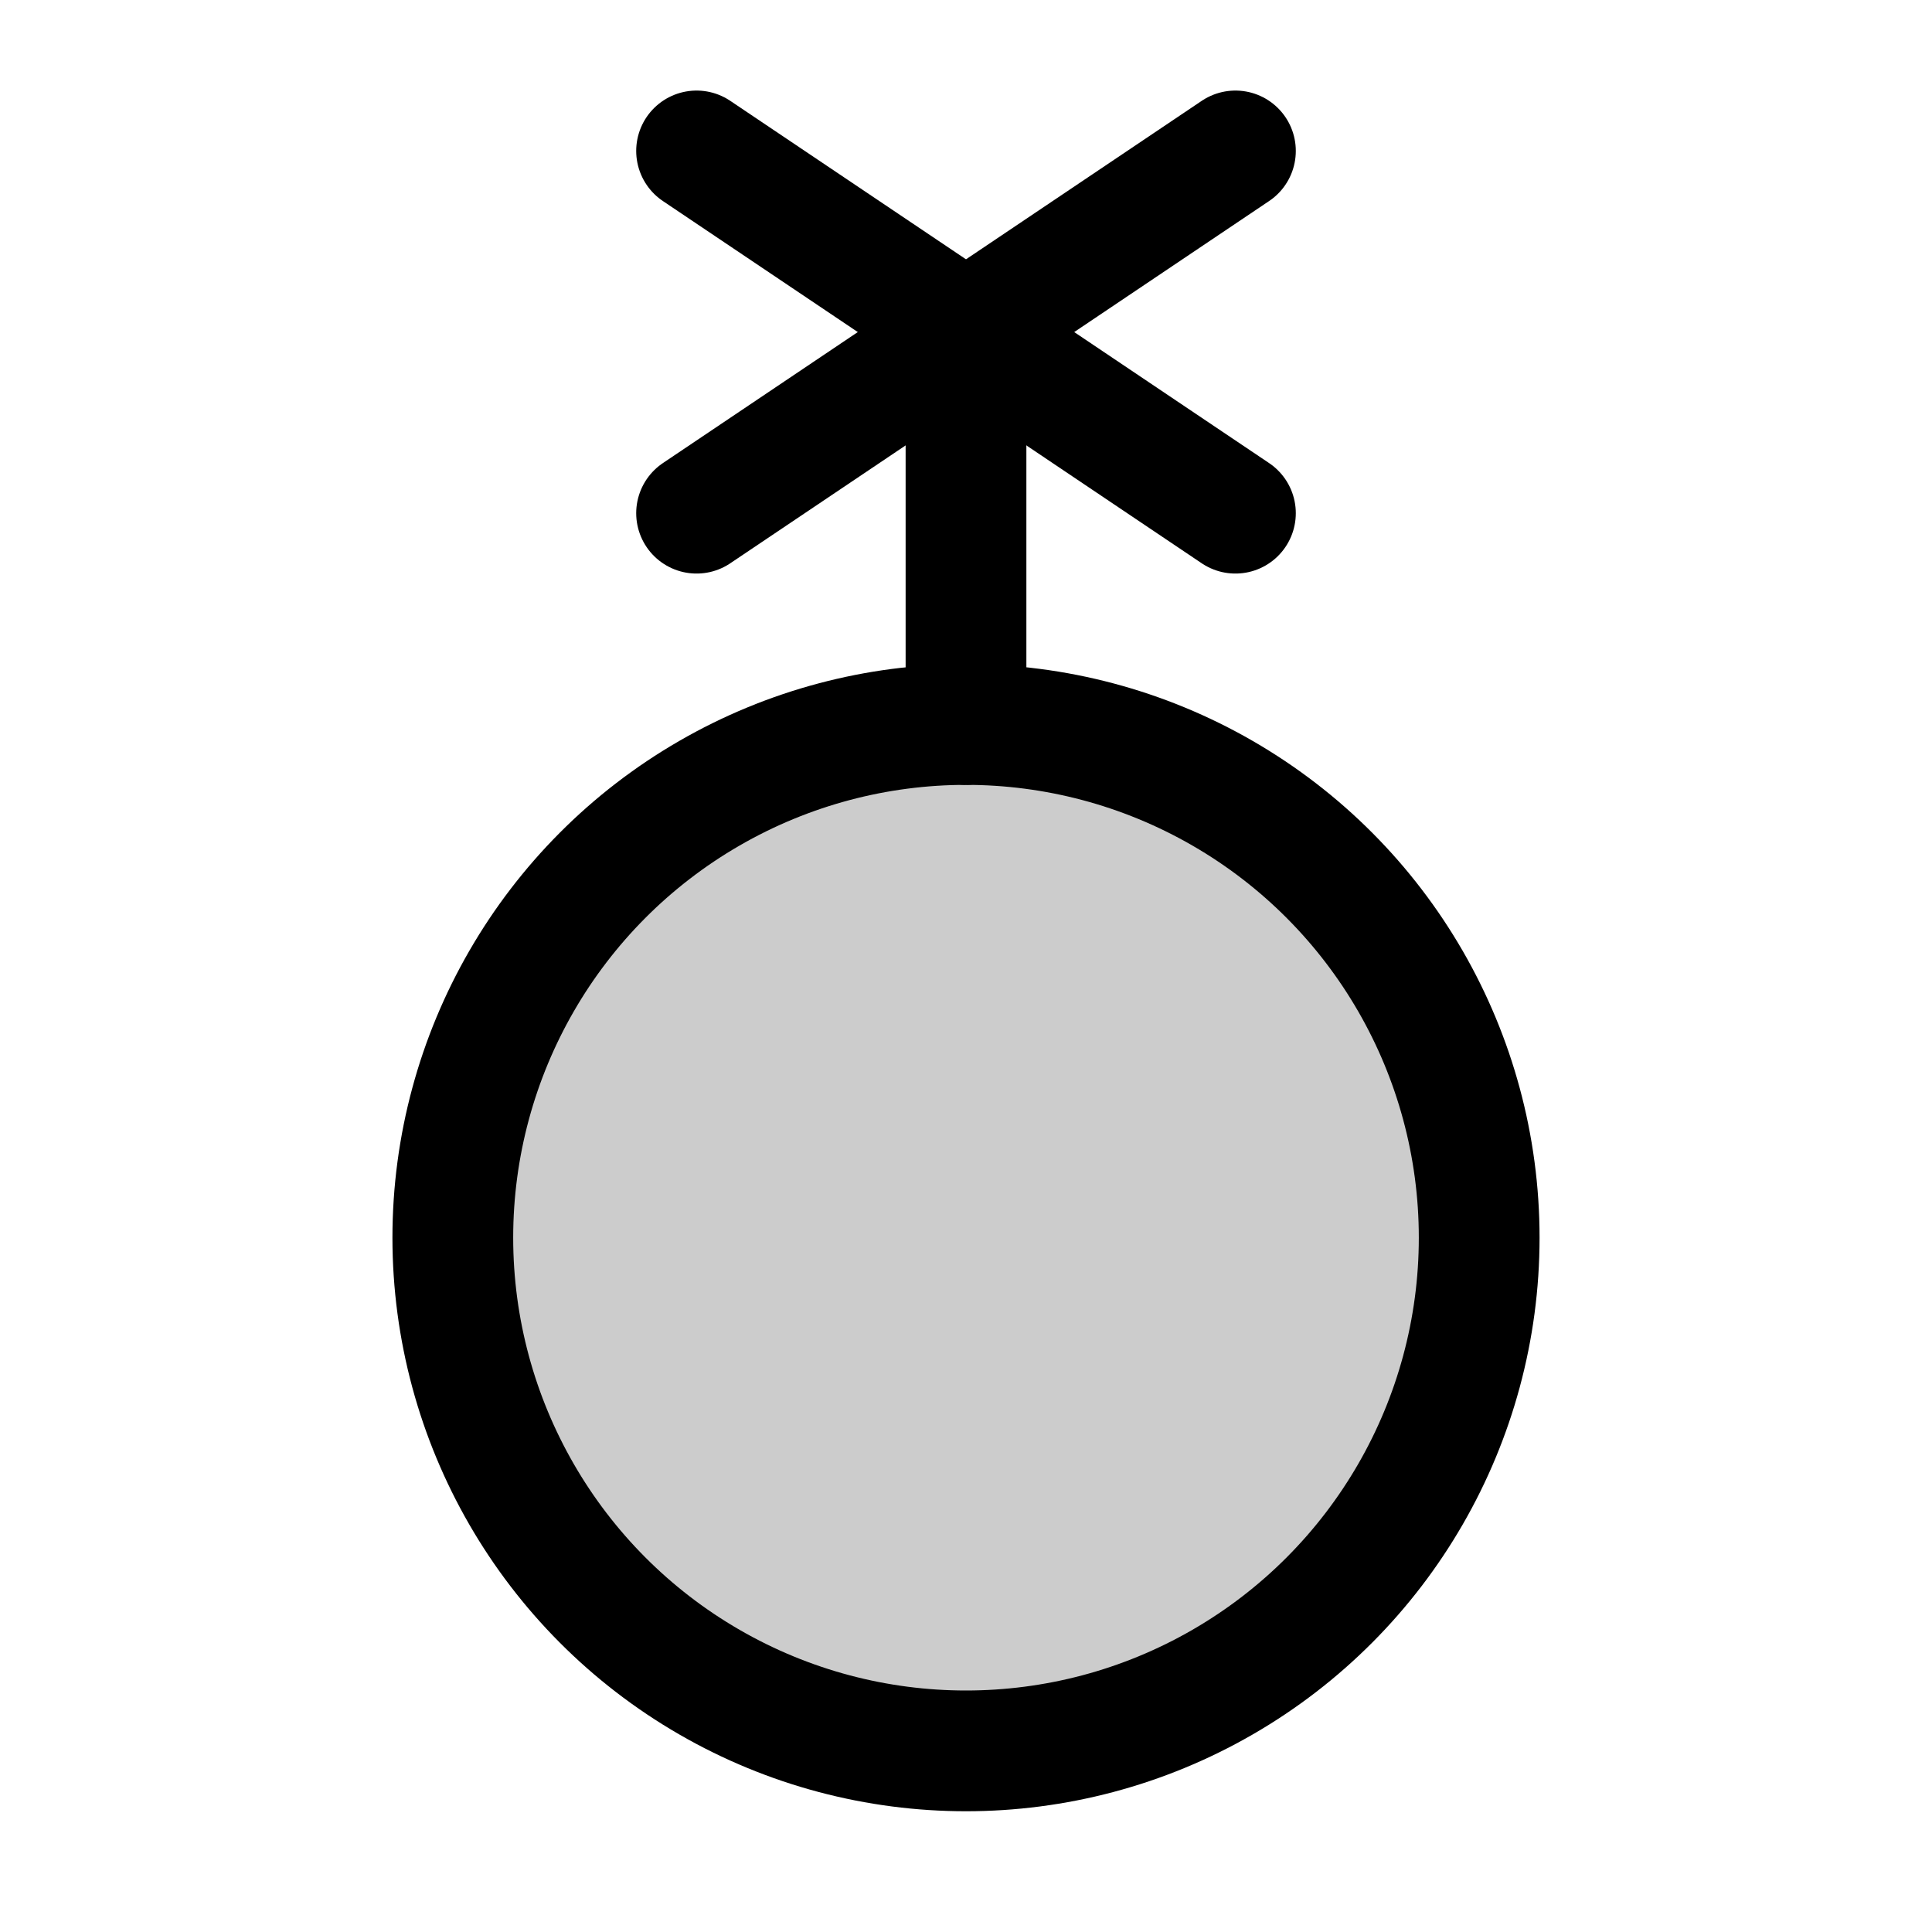
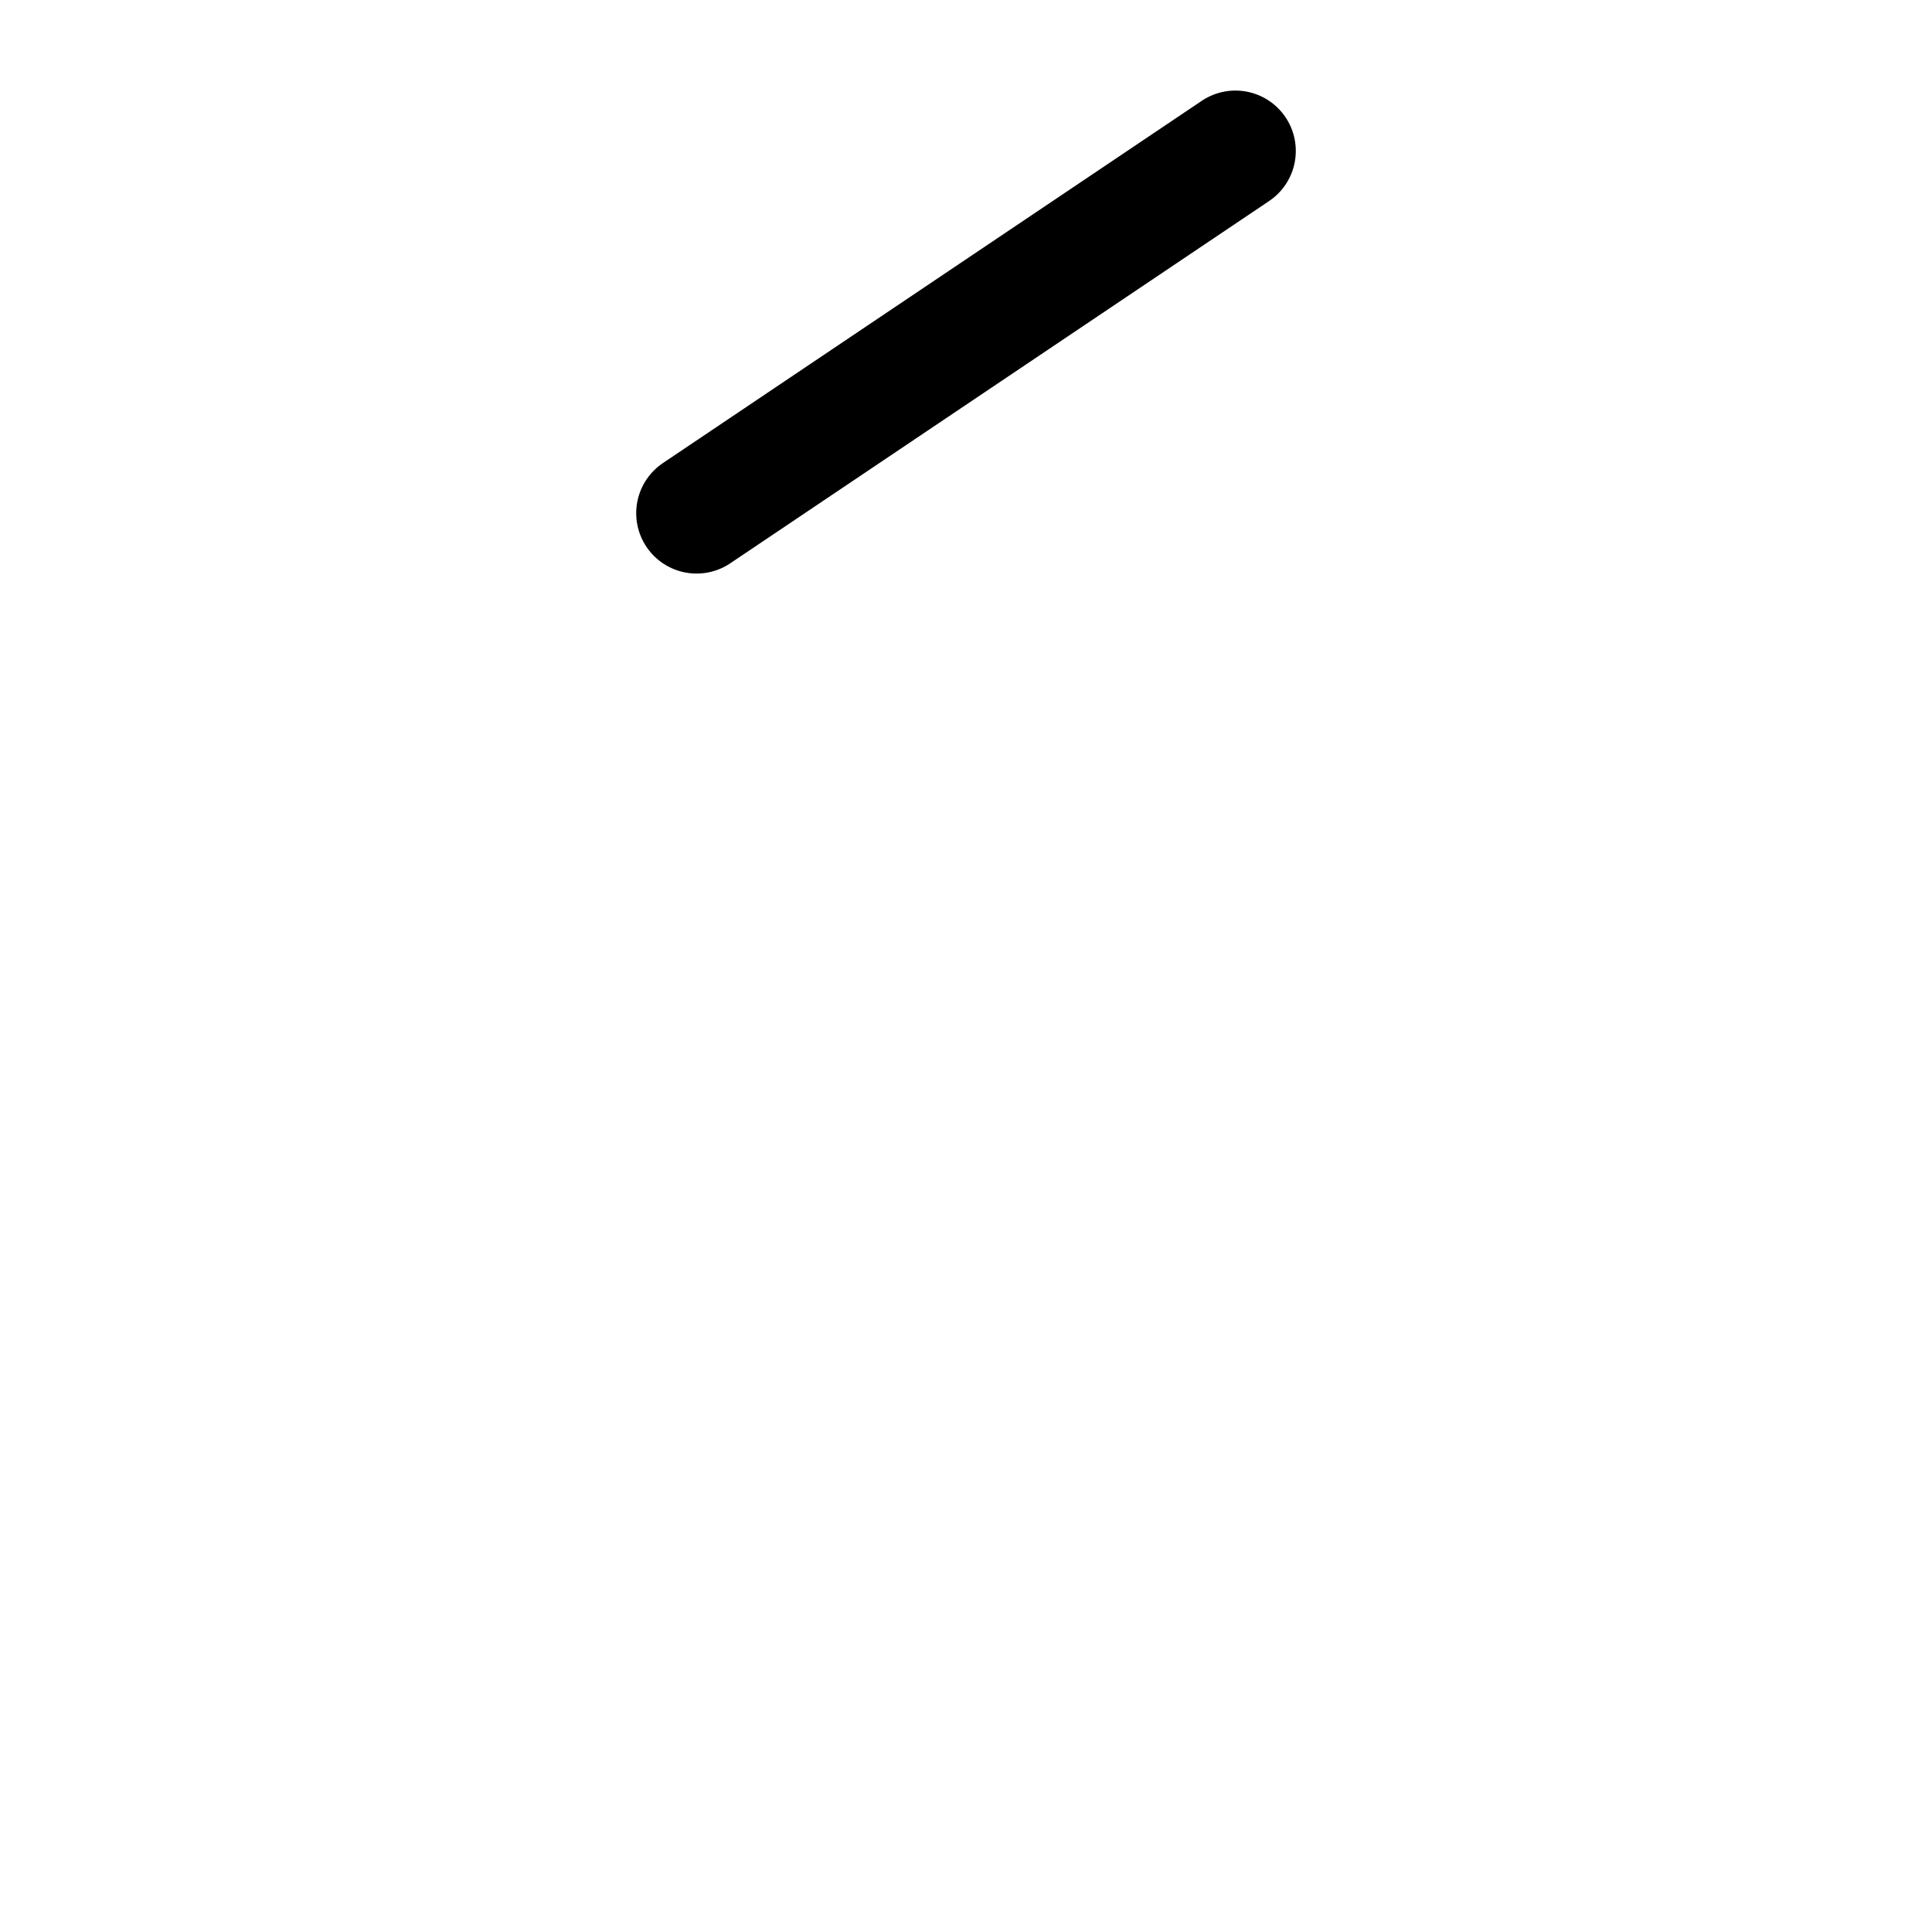
<svg xmlns="http://www.w3.org/2000/svg" viewBox="0 0 256 256">
-   <rect width="256" height="256" fill="none" />
-   <circle cx="128" cy="164" r="68" opacity="0.2" />
-   <circle cx="128" cy="164" r="68" fill="none" stroke="#000" stroke-linecap="round" stroke-linejoin="round" stroke-width="16" />
-   <line x1="163.7" y1="68" x2="92.3" y2="20" fill="none" stroke="#000" stroke-linecap="round" stroke-linejoin="round" stroke-width="16" />
  <line x1="92.3" y1="68" x2="163.7" y2="20" fill="none" stroke="#000" stroke-linecap="round" stroke-linejoin="round" stroke-width="16" />
-   <line x1="128" y1="96" x2="128" y2="44" fill="none" stroke="#000" stroke-linecap="round" stroke-linejoin="round" stroke-width="16" />
</svg>